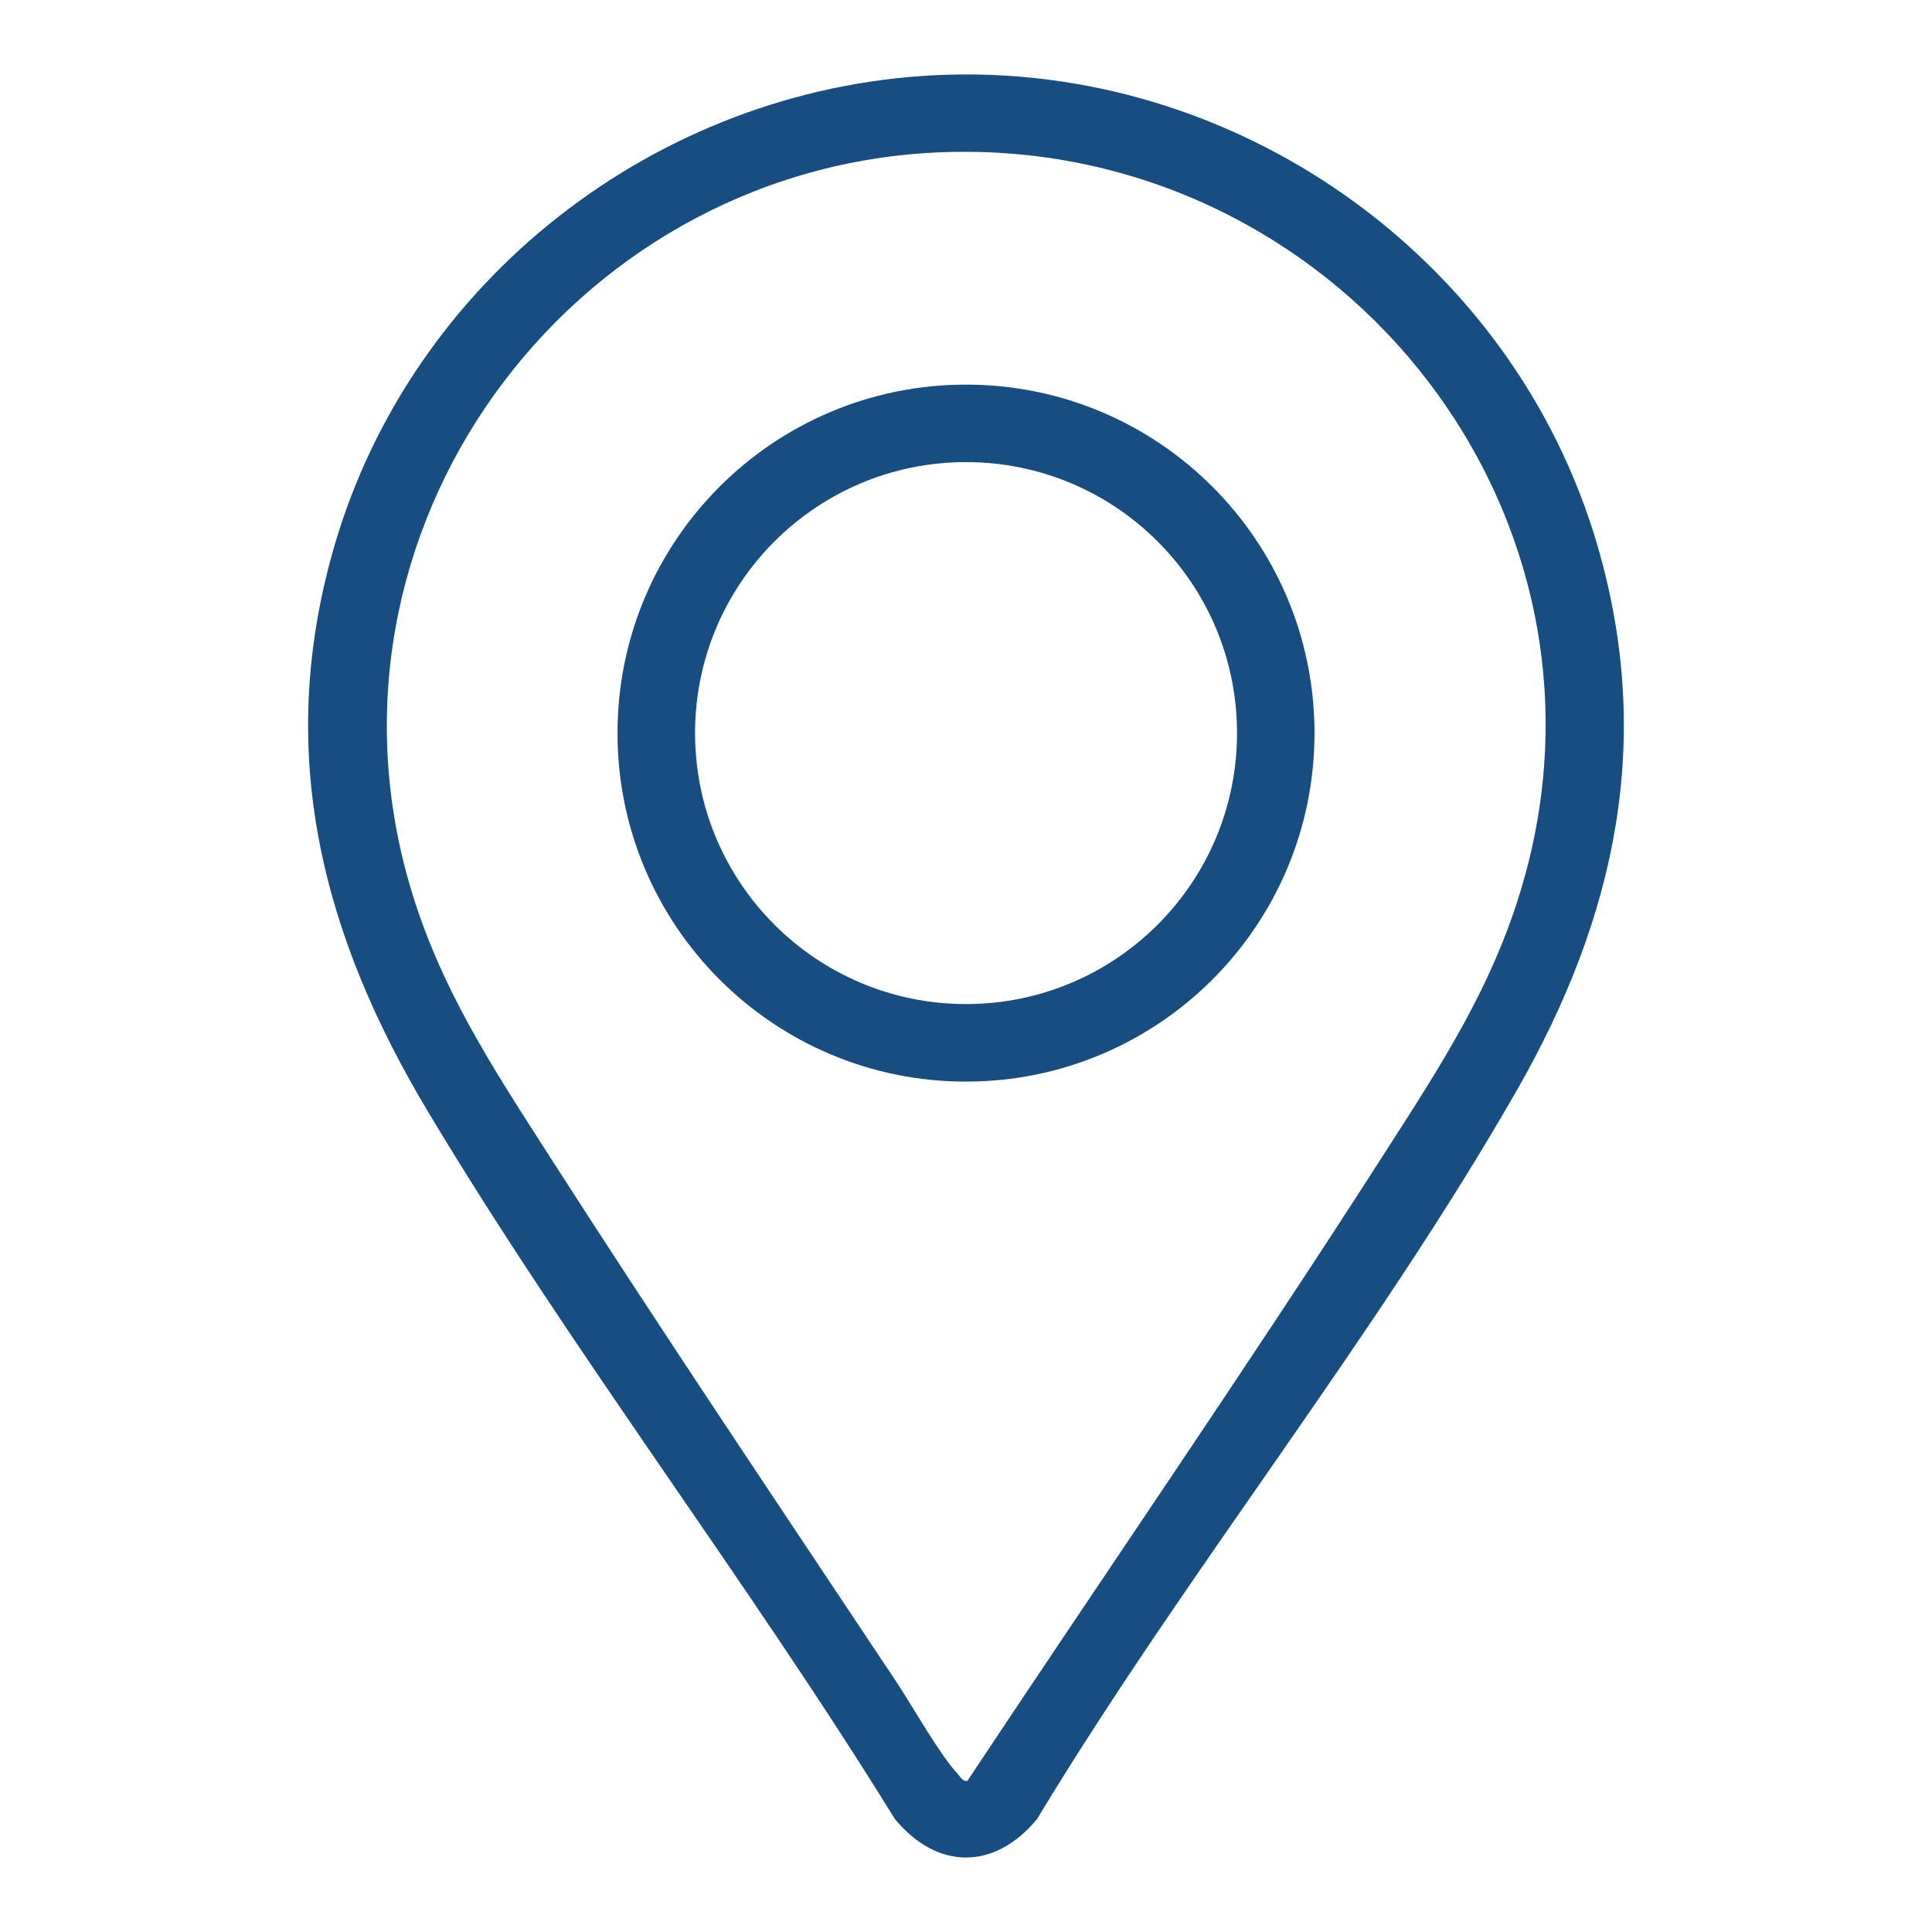
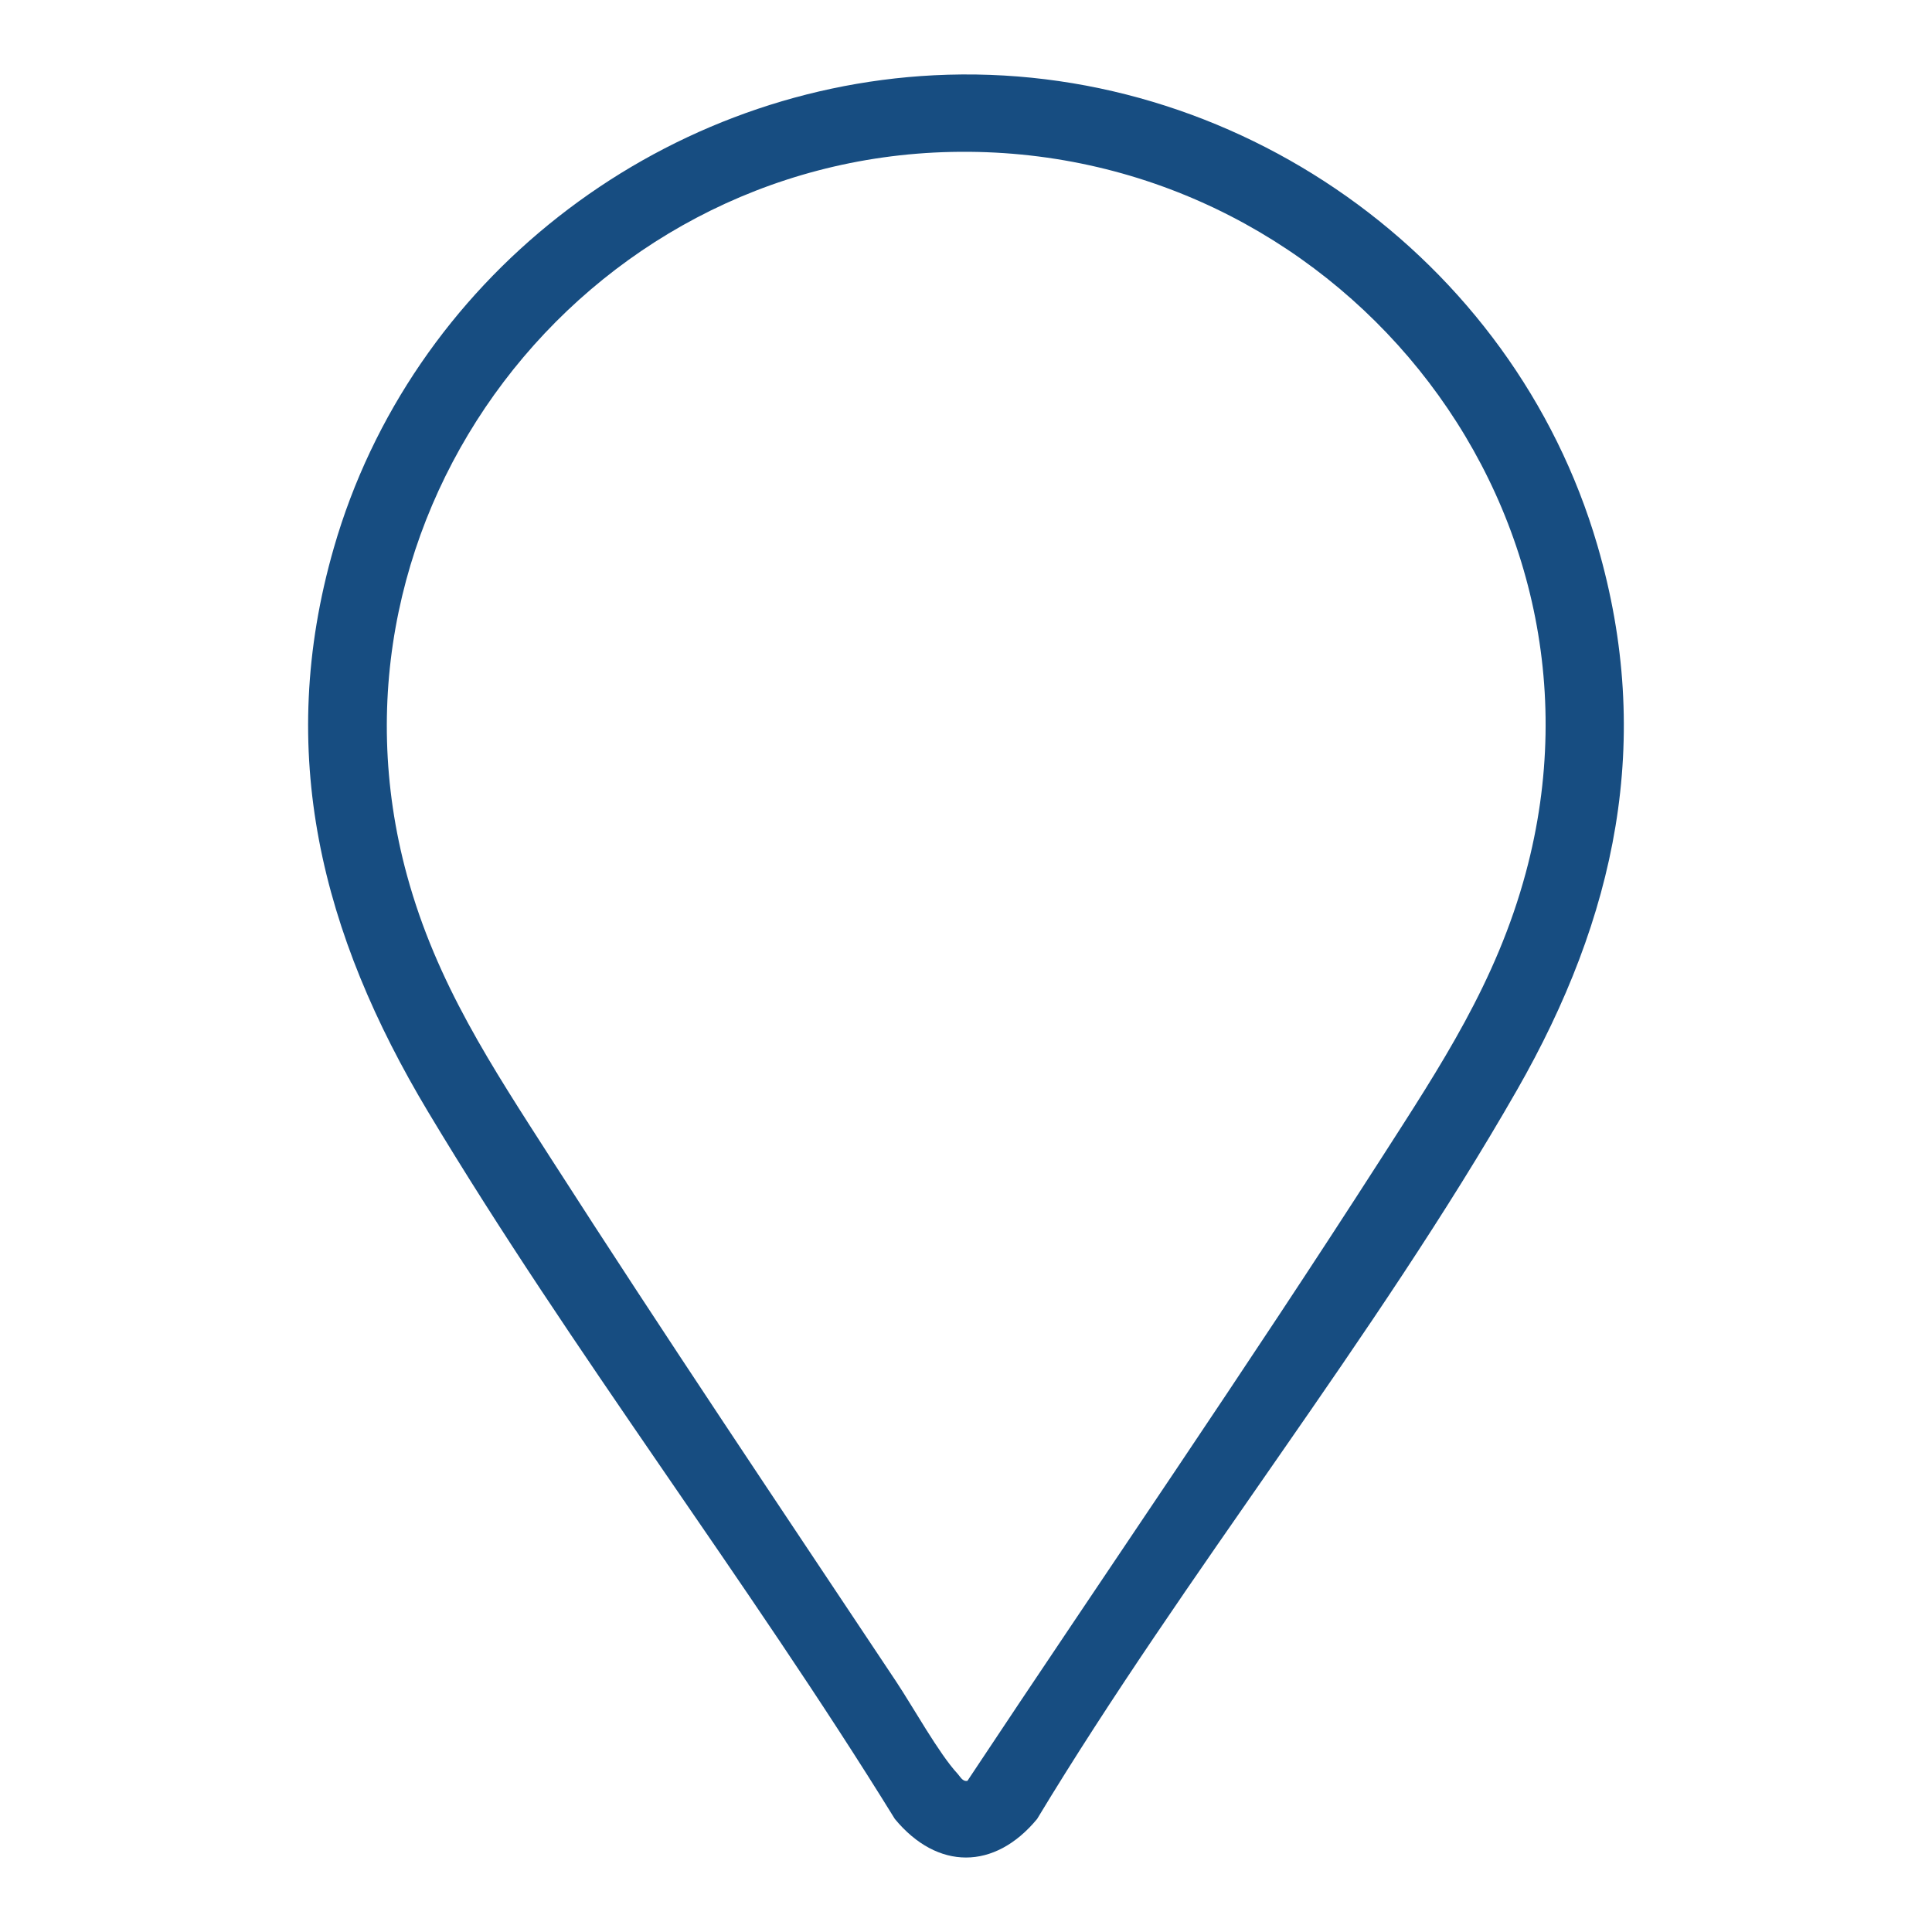
<svg xmlns="http://www.w3.org/2000/svg" id="Ebene_1" data-name="Ebene 1" viewBox="0 0 500 500">
  <defs>
    <style>
      .cls-1 {
        fill: #174d81;
      }
    </style>
  </defs>
  <path class="cls-1" d="M241.71,19.48c77.79-3.95,149.93,47.11,171.69,121.64,14.74,50.46,4.72,96.37-20.82,141.01-36.72,64.17-85.8,125.05-124.18,188.62-11,13.3-25.81,13.3-36.81,0-38.12-61.73-83.59-120.92-120.79-182.99-27.55-45.96-39.64-92.98-24.41-145.95C106.31,72.56,169.85,23.13,241.71,19.48ZM246.21,39.32c-95.7,2.07-166.29,94.18-140.88,187.22,7.63,27.95,22.02,49.54,37.39,73.49,29.13,45.38,59.36,90.31,89.24,135.21,4.31,6.48,11.07,18.65,15.86,23.8.7.75,1.29,2.1,2.55,1.84,35.57-53.62,72.17-106.7,106.93-160.85,15.58-24.27,29.94-45.8,37.58-74.19,25.95-96.32-50.17-188.65-148.67-186.52Z" />
-   <path class="cls-1" d="M340.19,189.73c0,49.81-40.38,90.19-90.19,90.19s-90.19-40.38-90.19-90.19,40.38-90.19,90.19-90.19,90.19,40.38,90.19,90.19ZM320.14,189.72c0-38.73-31.4-70.13-70.13-70.13s-70.13,31.4-70.13,70.13,31.4,70.13,70.13,70.13,70.13-31.4,70.13-70.13Z" />
</svg>